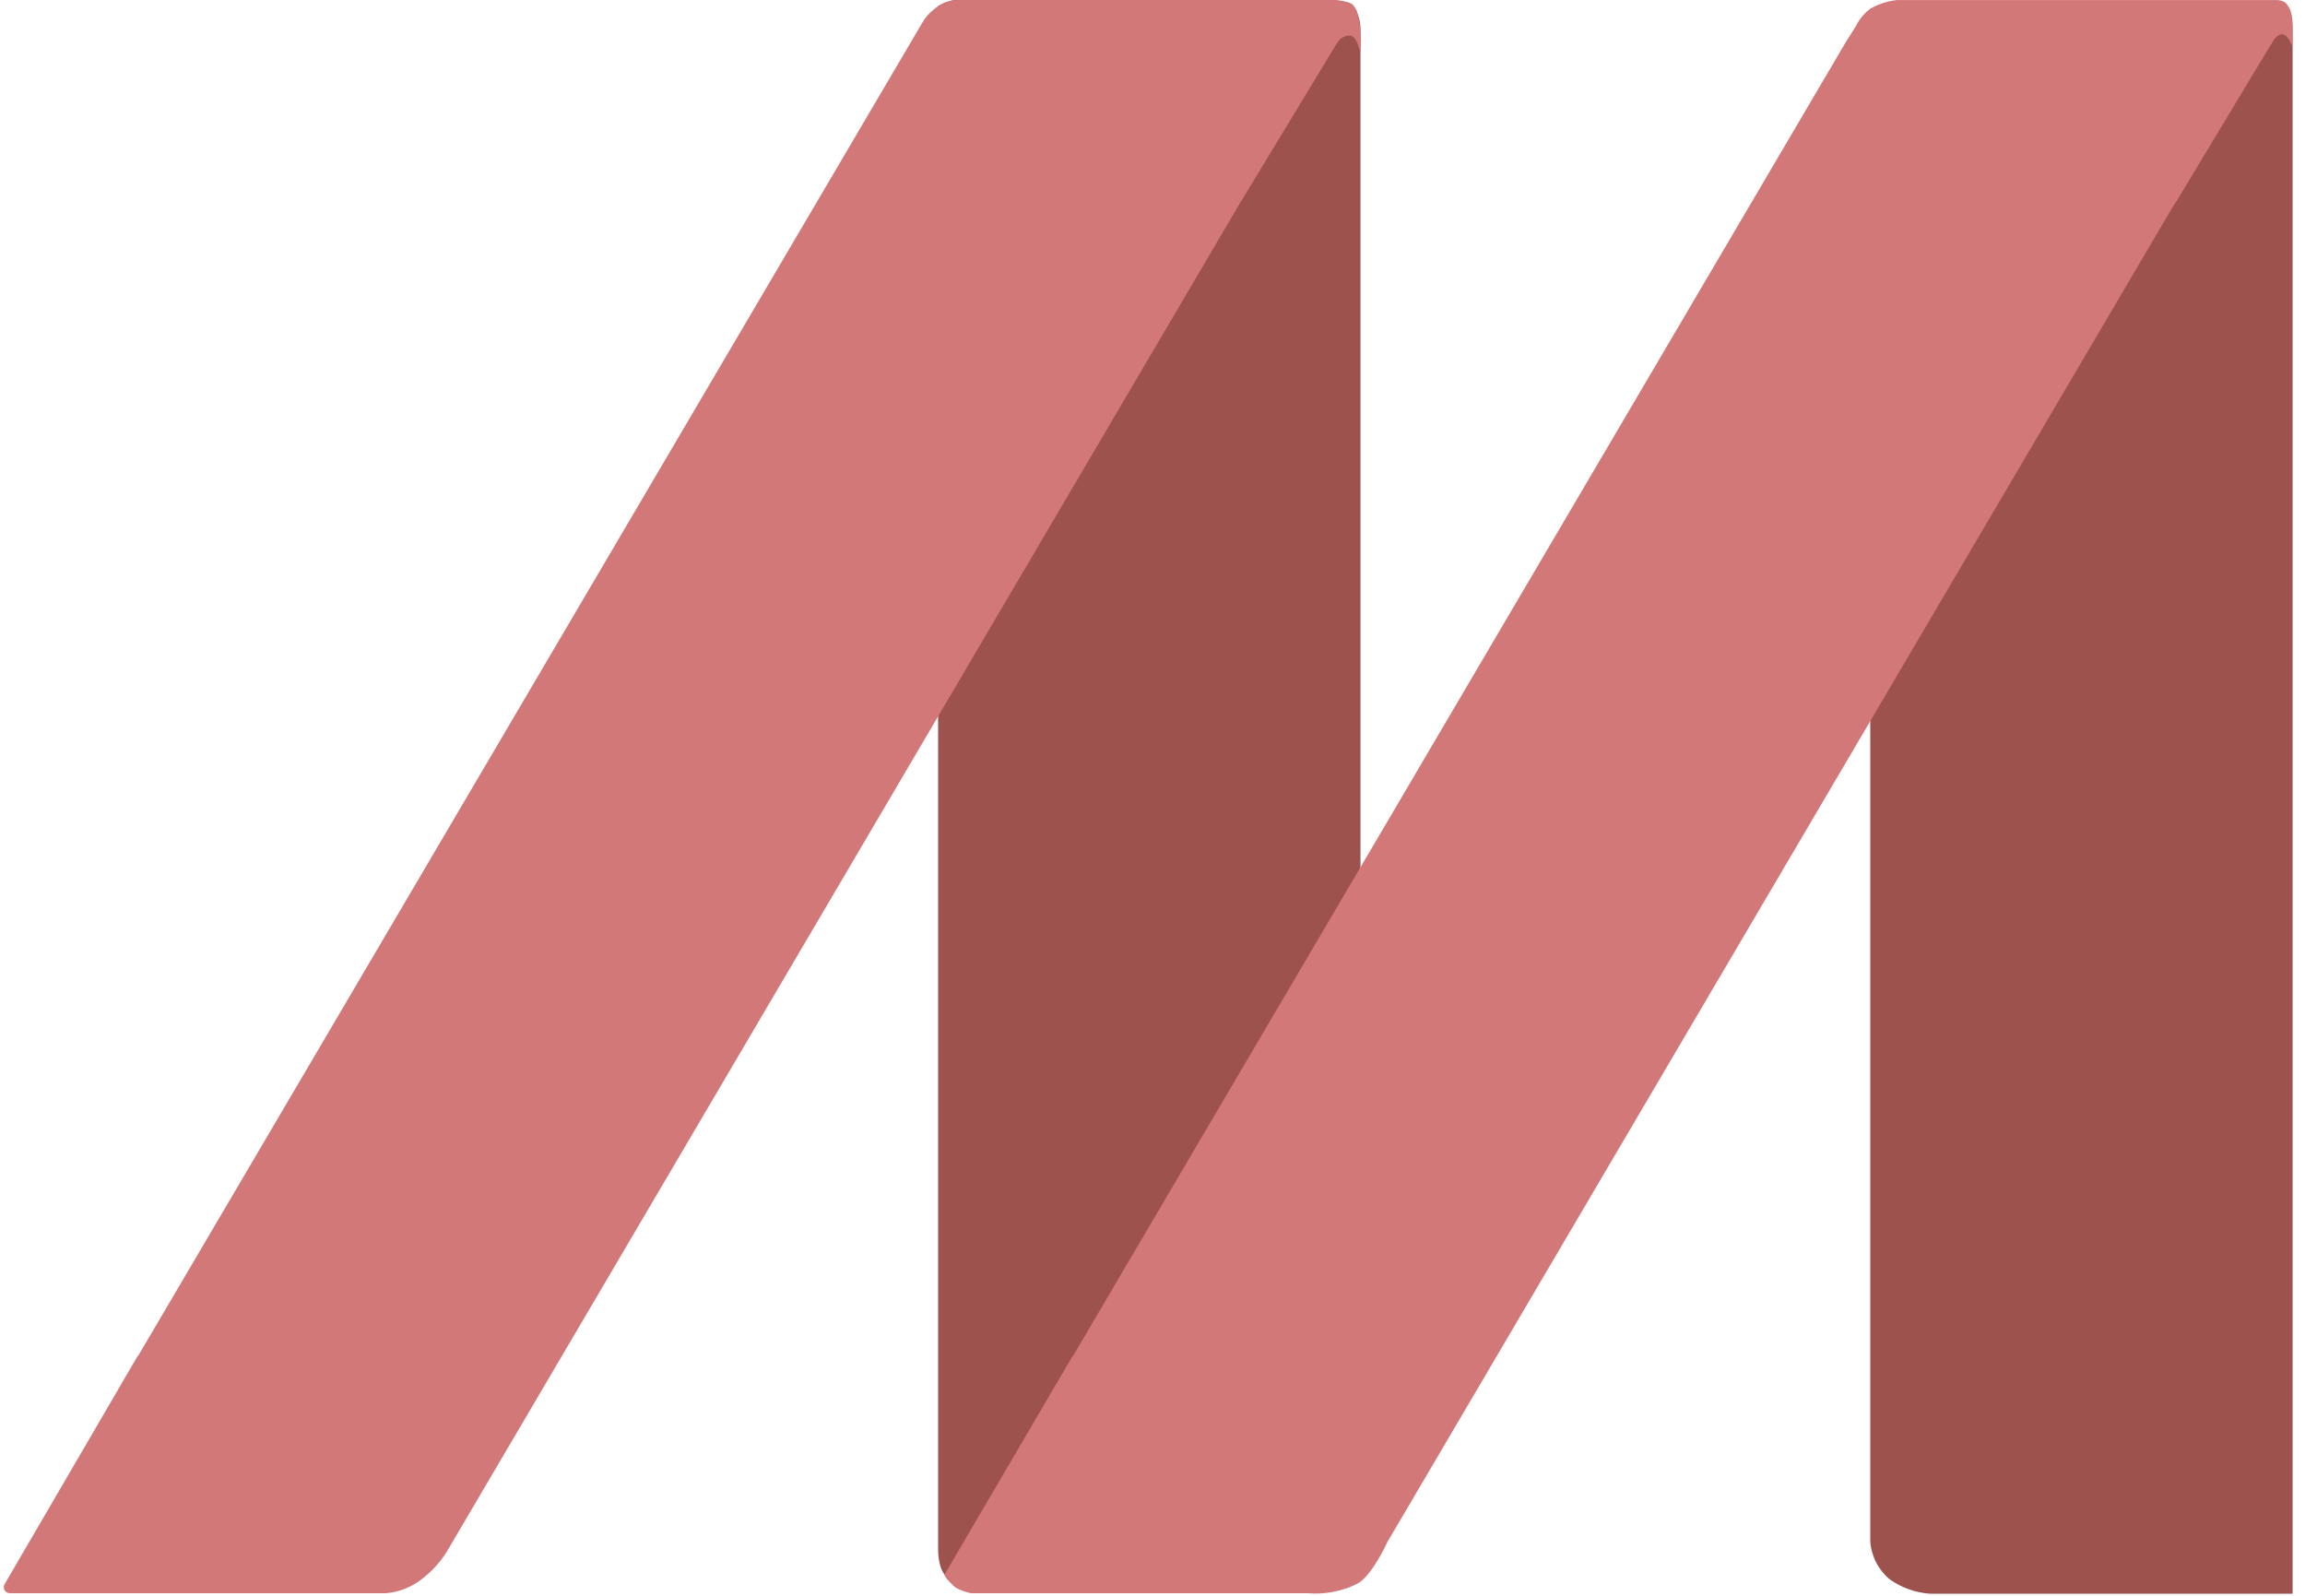
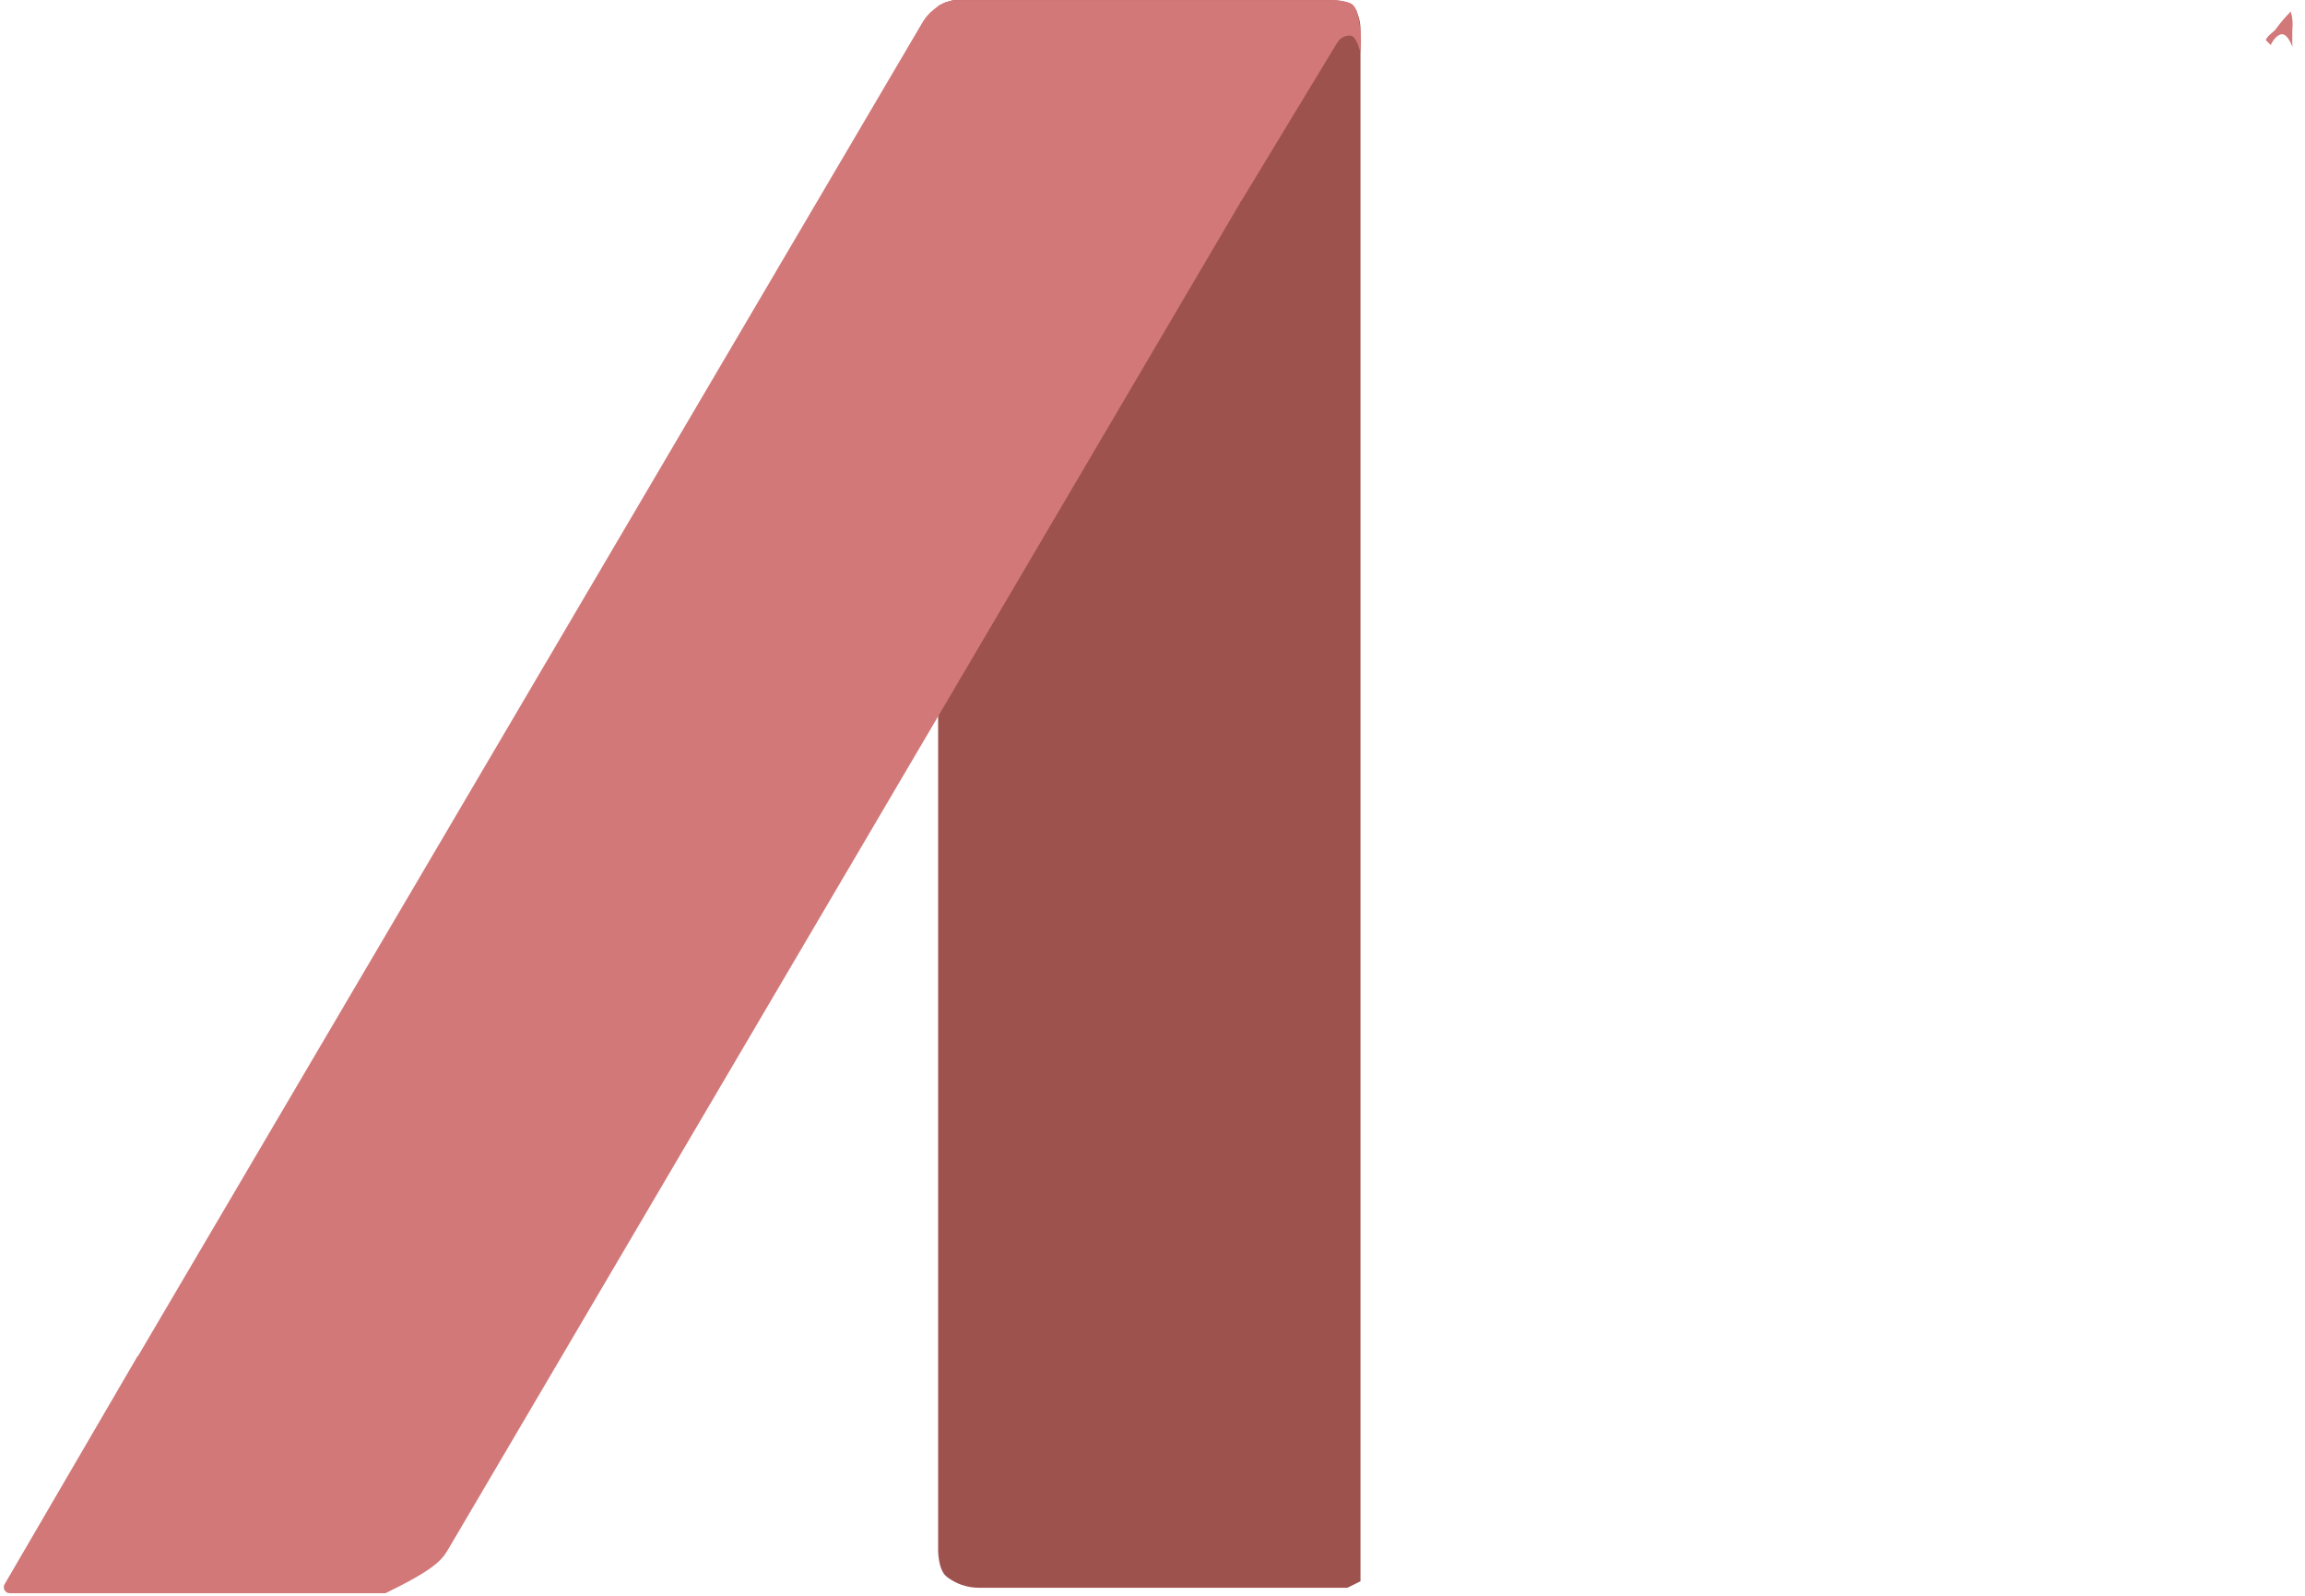
<svg xmlns="http://www.w3.org/2000/svg" width="143" height="99" viewBox="0 0 143 99" fill="none">
  <path d="M83.591 98.502H60.7C59.983 98.495 59.289 98.253 58.724 97.813C58.179 97.36 58.2 96.136 58.2 96.136V0.375C58.2 0.375 58.56 0.179 58.652 0.149C58.745 0.118 59.177 0.005 59.177 0.005H82.346C82.346 0.005 83.56 0.005 83.93 0.313C84.247 0.765 84.412 1.305 84.403 1.856V98.101L83.591 98.502Z" fill="#9D524E" />
-   <path d="M142.232 98.873H119.743C118.84 98.811 117.971 98.501 117.232 97.978C116.884 97.686 116.598 97.327 116.391 96.922C116.184 96.517 116.061 96.075 116.029 95.622V0.797L116.718 0.488C116.982 0.393 117.254 0.32 117.531 0.272H140.545C141.038 0.297 141.519 0.431 141.955 0.663C142.232 0.941 142.232 1.877 142.232 1.877V98.873Z" fill="#9D524E" />
  <path d="M82.922 2.71C82.998 2.558 83.116 2.43 83.261 2.341C83.407 2.252 83.574 2.205 83.745 2.206C84.228 2.206 84.413 3.451 84.403 3.235C84.483 2.367 84.402 1.492 84.167 0.653C83.882 1.037 83.627 1.443 83.405 1.867C83.272 2.103 82.85 2.288 82.737 2.607L82.922 2.71Z" fill="#D27879" />
  <path d="M140.874 2.793C141.06 2.391 141.348 2.124 141.574 2.124C142.057 2.124 142.284 3.317 142.212 2.7V1.877C142.26 1.487 142.228 1.092 142.119 0.714C141.798 1.034 141.503 1.378 141.234 1.743C141.101 1.98 140.689 2.165 140.566 2.484L140.874 2.793Z" fill="#D27879" />
-   <path d="M83.93 0.313C83.776 0.107 82.983 0.005 82.901 0.005H59.177C58.721 0.081 58.294 0.28 57.942 0.581C57.634 0.817 57.378 1.115 57.191 1.455C57.191 1.455 57.191 1.455 57.191 1.455L8.58 84.099L8.518 84.161L0.288 98.276C0.252 98.333 0.234 98.399 0.234 98.466C0.234 98.534 0.252 98.6 0.288 98.657C0.321 98.714 0.369 98.762 0.427 98.794C0.485 98.827 0.551 98.843 0.617 98.842H23.909C24.781 98.779 25.61 98.44 26.276 97.875C26.884 97.398 27.396 96.812 27.788 96.146L76.893 12.659C76.927 12.567 76.98 12.483 77.047 12.412L84.167 0.653L84.105 0.55C84.033 0.395 84.012 0.416 83.93 0.313Z" fill="#D27879" />
-   <path d="M141.749 0.138C141.558 0.031 141.339 -0.015 141.121 0.005H117.675C117.103 0.066 116.55 0.245 116.049 0.529C115.663 0.809 115.352 1.18 115.144 1.609L114.496 2.638L66.584 84.099L66.523 84.161L58.601 97.679C58.529 97.803 59.187 98.43 59.3 98.502C59.593 98.656 59.904 98.77 60.226 98.842H81.132C82.196 98.929 83.263 98.723 84.218 98.245C85.134 97.741 86.06 95.683 86.06 95.683L134.897 12.659C134.516 13.297 134.897 12.659 135.072 12.412L142.119 0.714C142.048 0.493 141.92 0.295 141.749 0.138" fill="#D27879" />
+   <path d="M83.93 0.313C83.776 0.107 82.983 0.005 82.901 0.005H59.177C58.721 0.081 58.294 0.28 57.942 0.581C57.634 0.817 57.378 1.115 57.191 1.455C57.191 1.455 57.191 1.455 57.191 1.455L8.58 84.099L8.518 84.161L0.288 98.276C0.252 98.333 0.234 98.399 0.234 98.466C0.234 98.534 0.252 98.6 0.288 98.657C0.321 98.714 0.369 98.762 0.427 98.794C0.485 98.827 0.551 98.843 0.617 98.842H23.909C26.884 97.398 27.396 96.812 27.788 96.146L76.893 12.659C76.927 12.567 76.98 12.483 77.047 12.412L84.167 0.653L84.105 0.55C84.033 0.395 84.012 0.416 83.93 0.313Z" fill="#D27879" />
</svg>